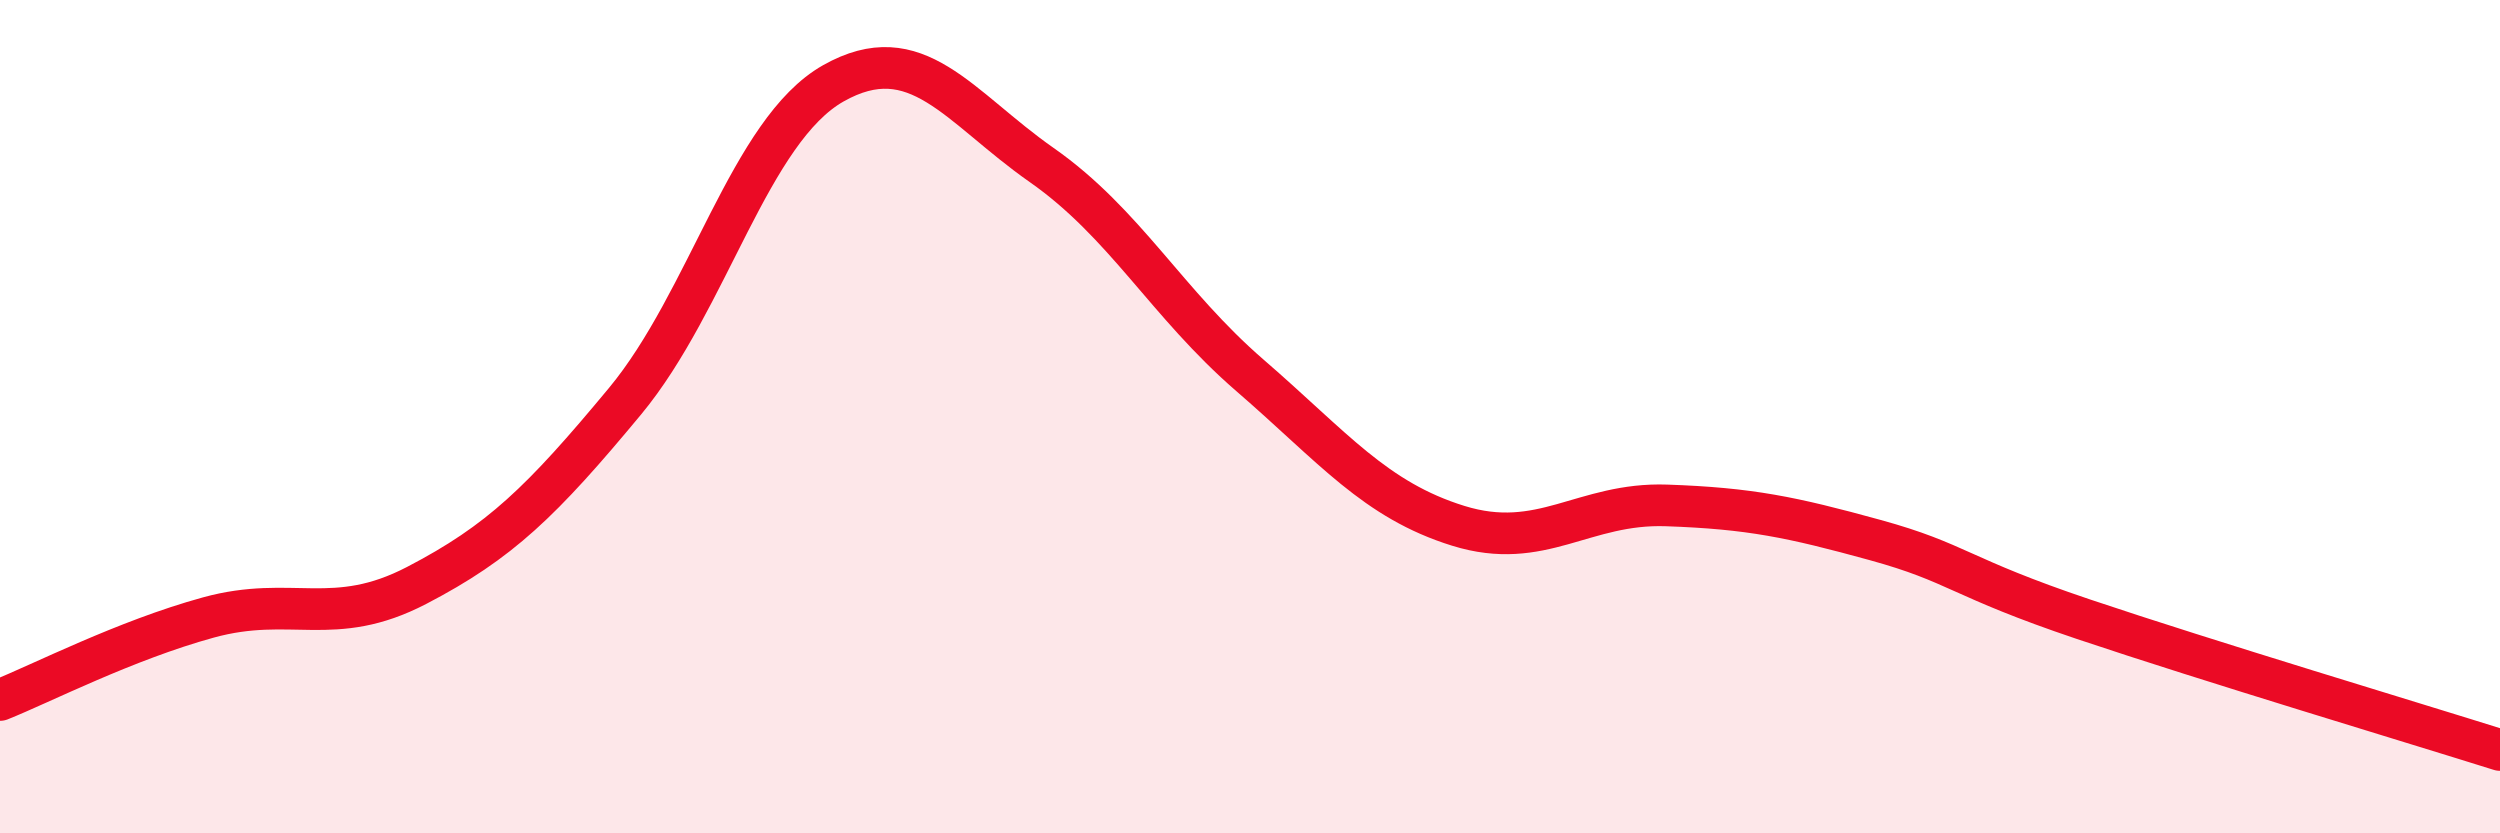
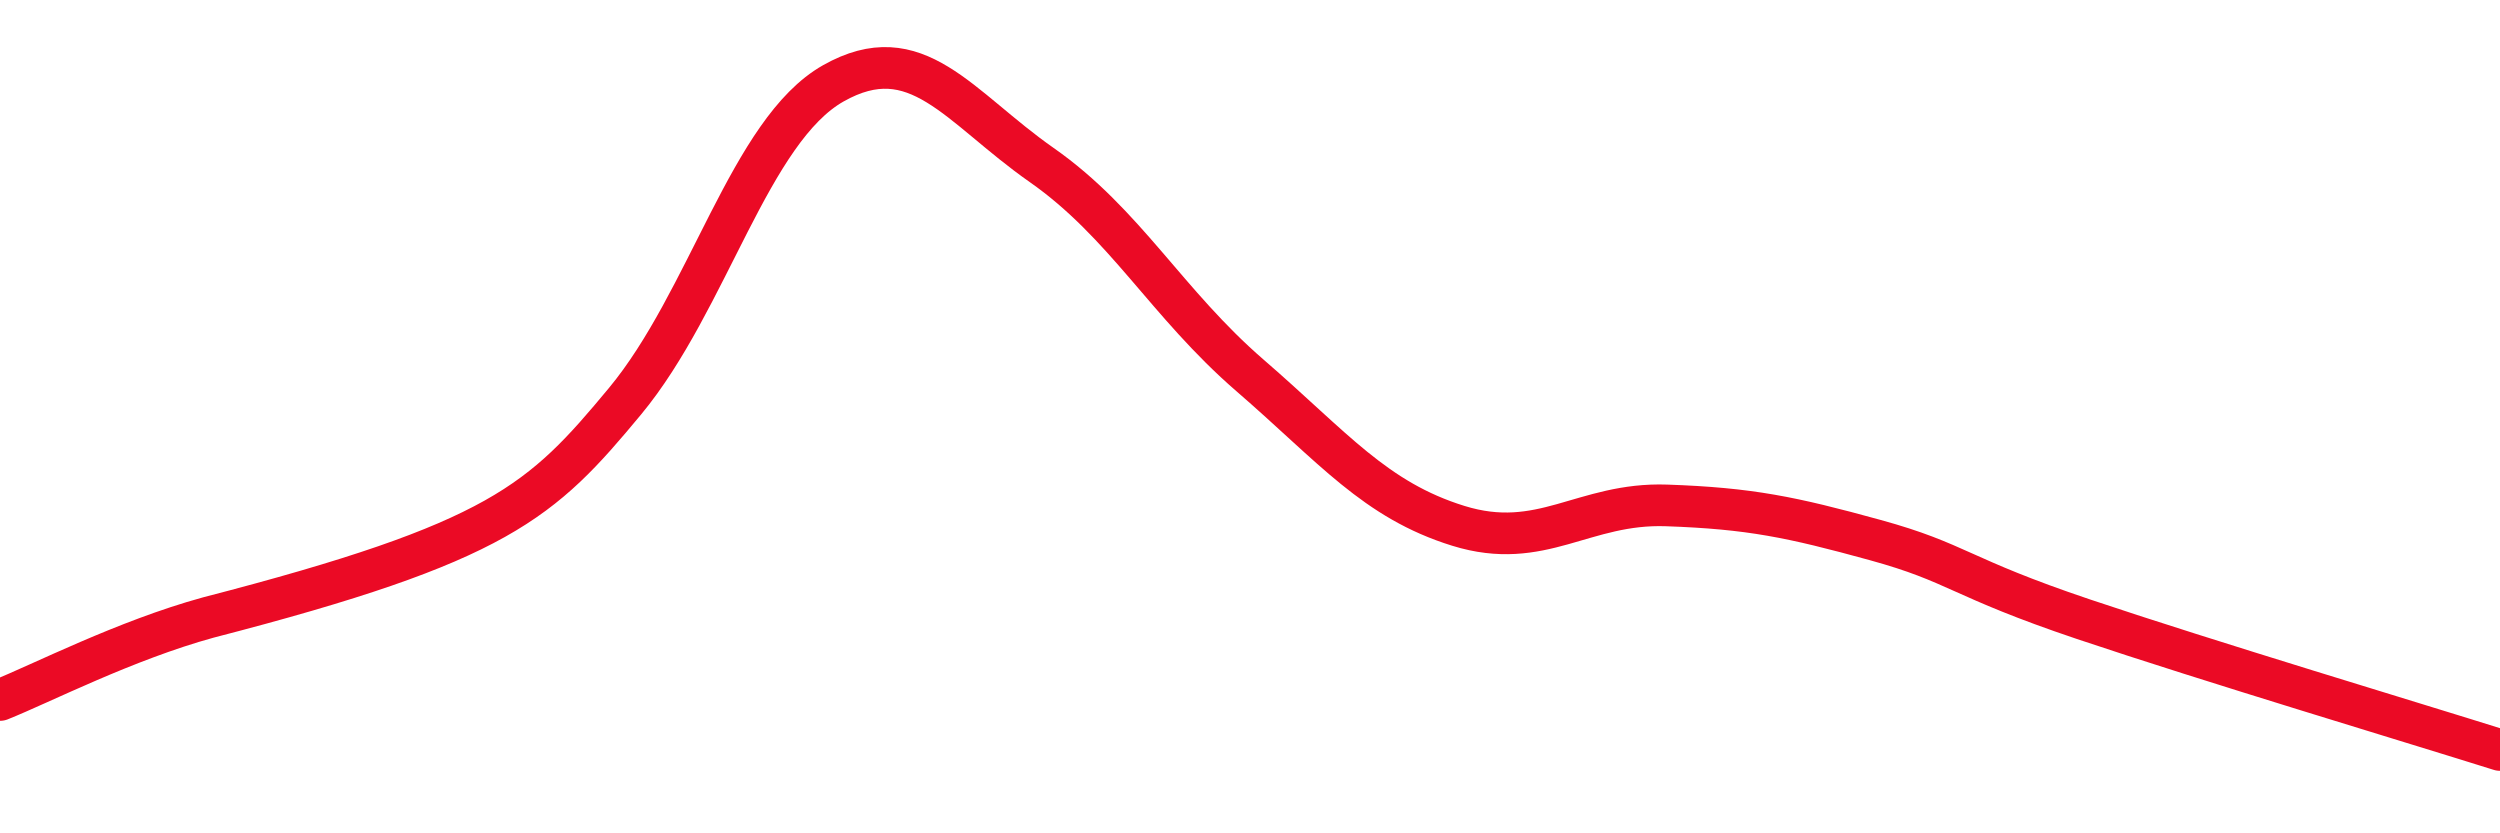
<svg xmlns="http://www.w3.org/2000/svg" width="60" height="20" viewBox="0 0 60 20">
-   <path d="M 0,16.8 C 1,16.4 3,15.37 5,14.82 C 7,14.27 8,15.09 10,14.05 C 12,13.01 13,12.04 15,9.63 C 17,7.22 18,3.13 20,2 C 22,0.87 23,2.56 25,3.96 C 27,5.36 28,7.28 30,9.01 C 32,10.74 33,12 35,12.62 C 37,13.24 38,12.06 40,12.13 C 42,12.2 43,12.41 45,12.96 C 47,13.51 47,13.85 50,14.86 C 53,15.87 58,17.37 60,18L60 20L0 20Z" fill="#EB0A25" opacity="0.1" stroke-linecap="round" stroke-linejoin="round" />
-   <path d="M 0,16.8 C 1,16.4 3,15.37 5,14.82 C 7,14.27 8,15.09 10,14.05 C 12,13.01 13,12.04 15,9.63 C 17,7.22 18,3.13 20,2 C 22,0.87 23,2.56 25,3.96 C 27,5.36 28,7.28 30,9.01 C 32,10.74 33,12 35,12.62 C 37,13.24 38,12.06 40,12.13 C 42,12.2 43,12.41 45,12.96 C 47,13.51 47,13.85 50,14.86 C 53,15.87 58,17.37 60,18" stroke="#EB0A25" stroke-width="1" fill="none" stroke-linecap="round" stroke-linejoin="round" />
+   <path d="M 0,16.8 C 1,16.4 3,15.37 5,14.82 C 12,13.01 13,12.04 15,9.63 C 17,7.22 18,3.13 20,2 C 22,0.87 23,2.56 25,3.96 C 27,5.36 28,7.28 30,9.01 C 32,10.74 33,12 35,12.62 C 37,13.24 38,12.06 40,12.13 C 42,12.2 43,12.41 45,12.96 C 47,13.51 47,13.85 50,14.86 C 53,15.87 58,17.37 60,18" stroke="#EB0A25" stroke-width="1" fill="none" stroke-linecap="round" stroke-linejoin="round" />
</svg>